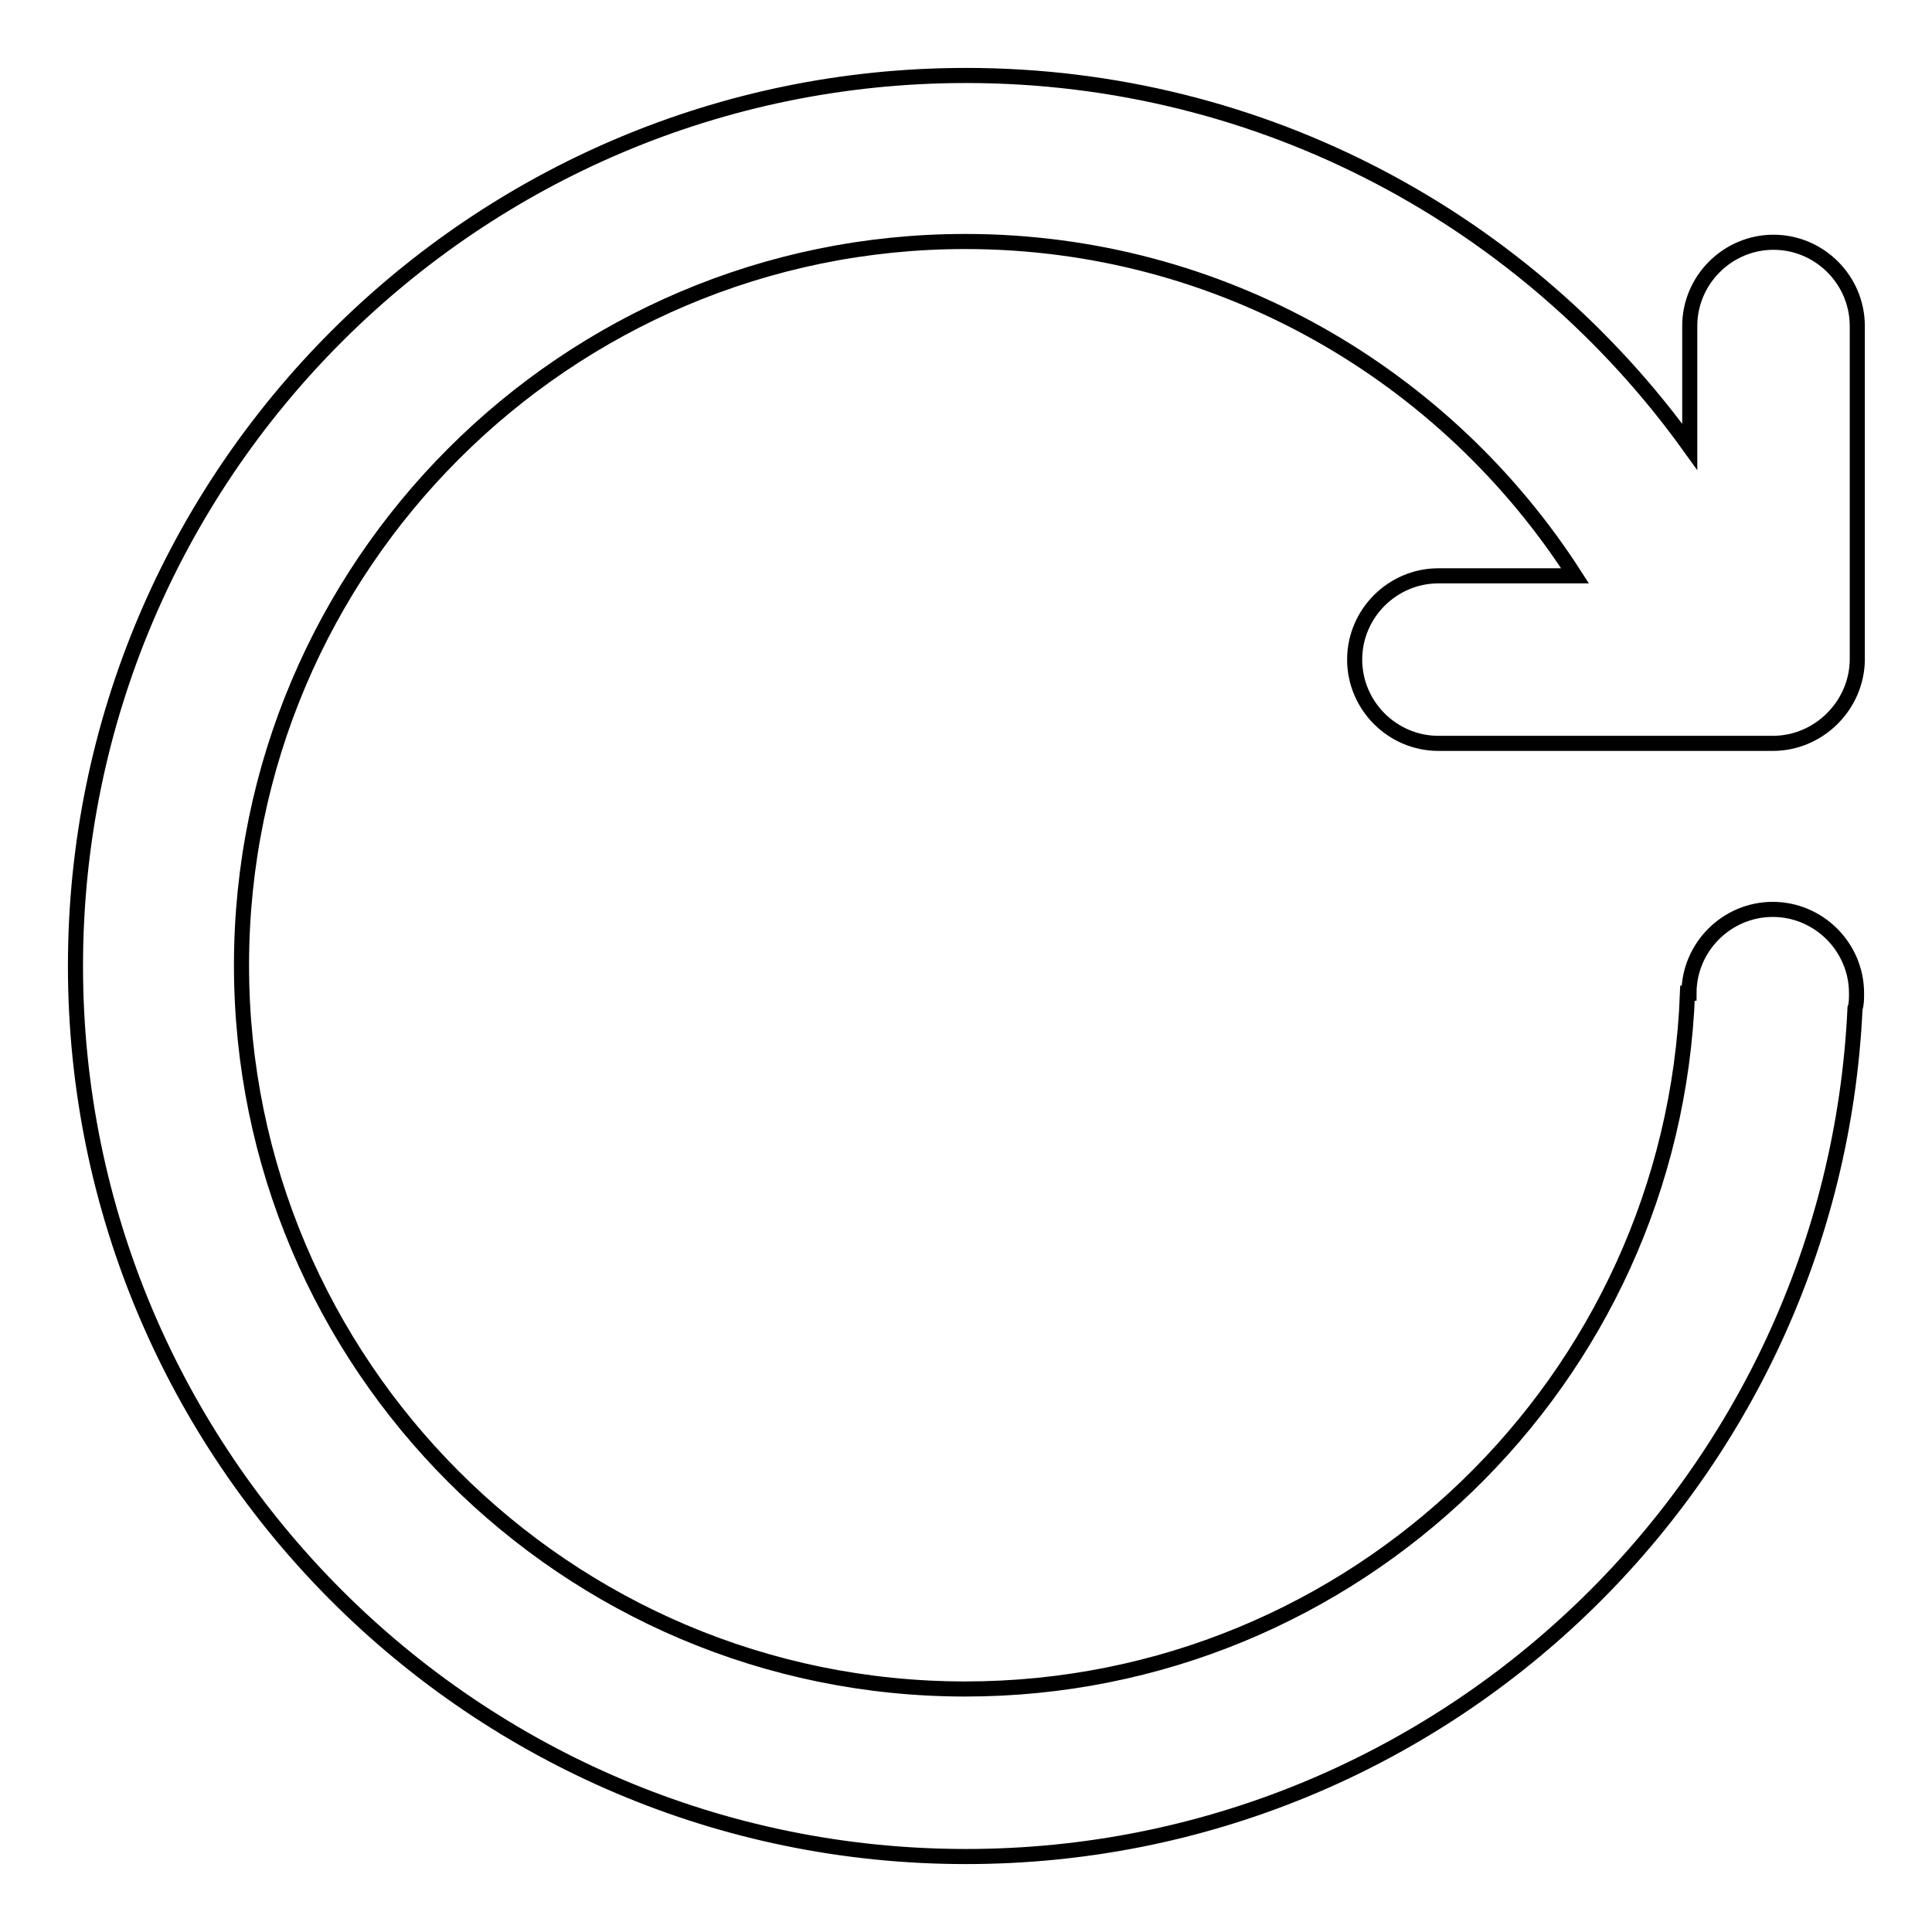
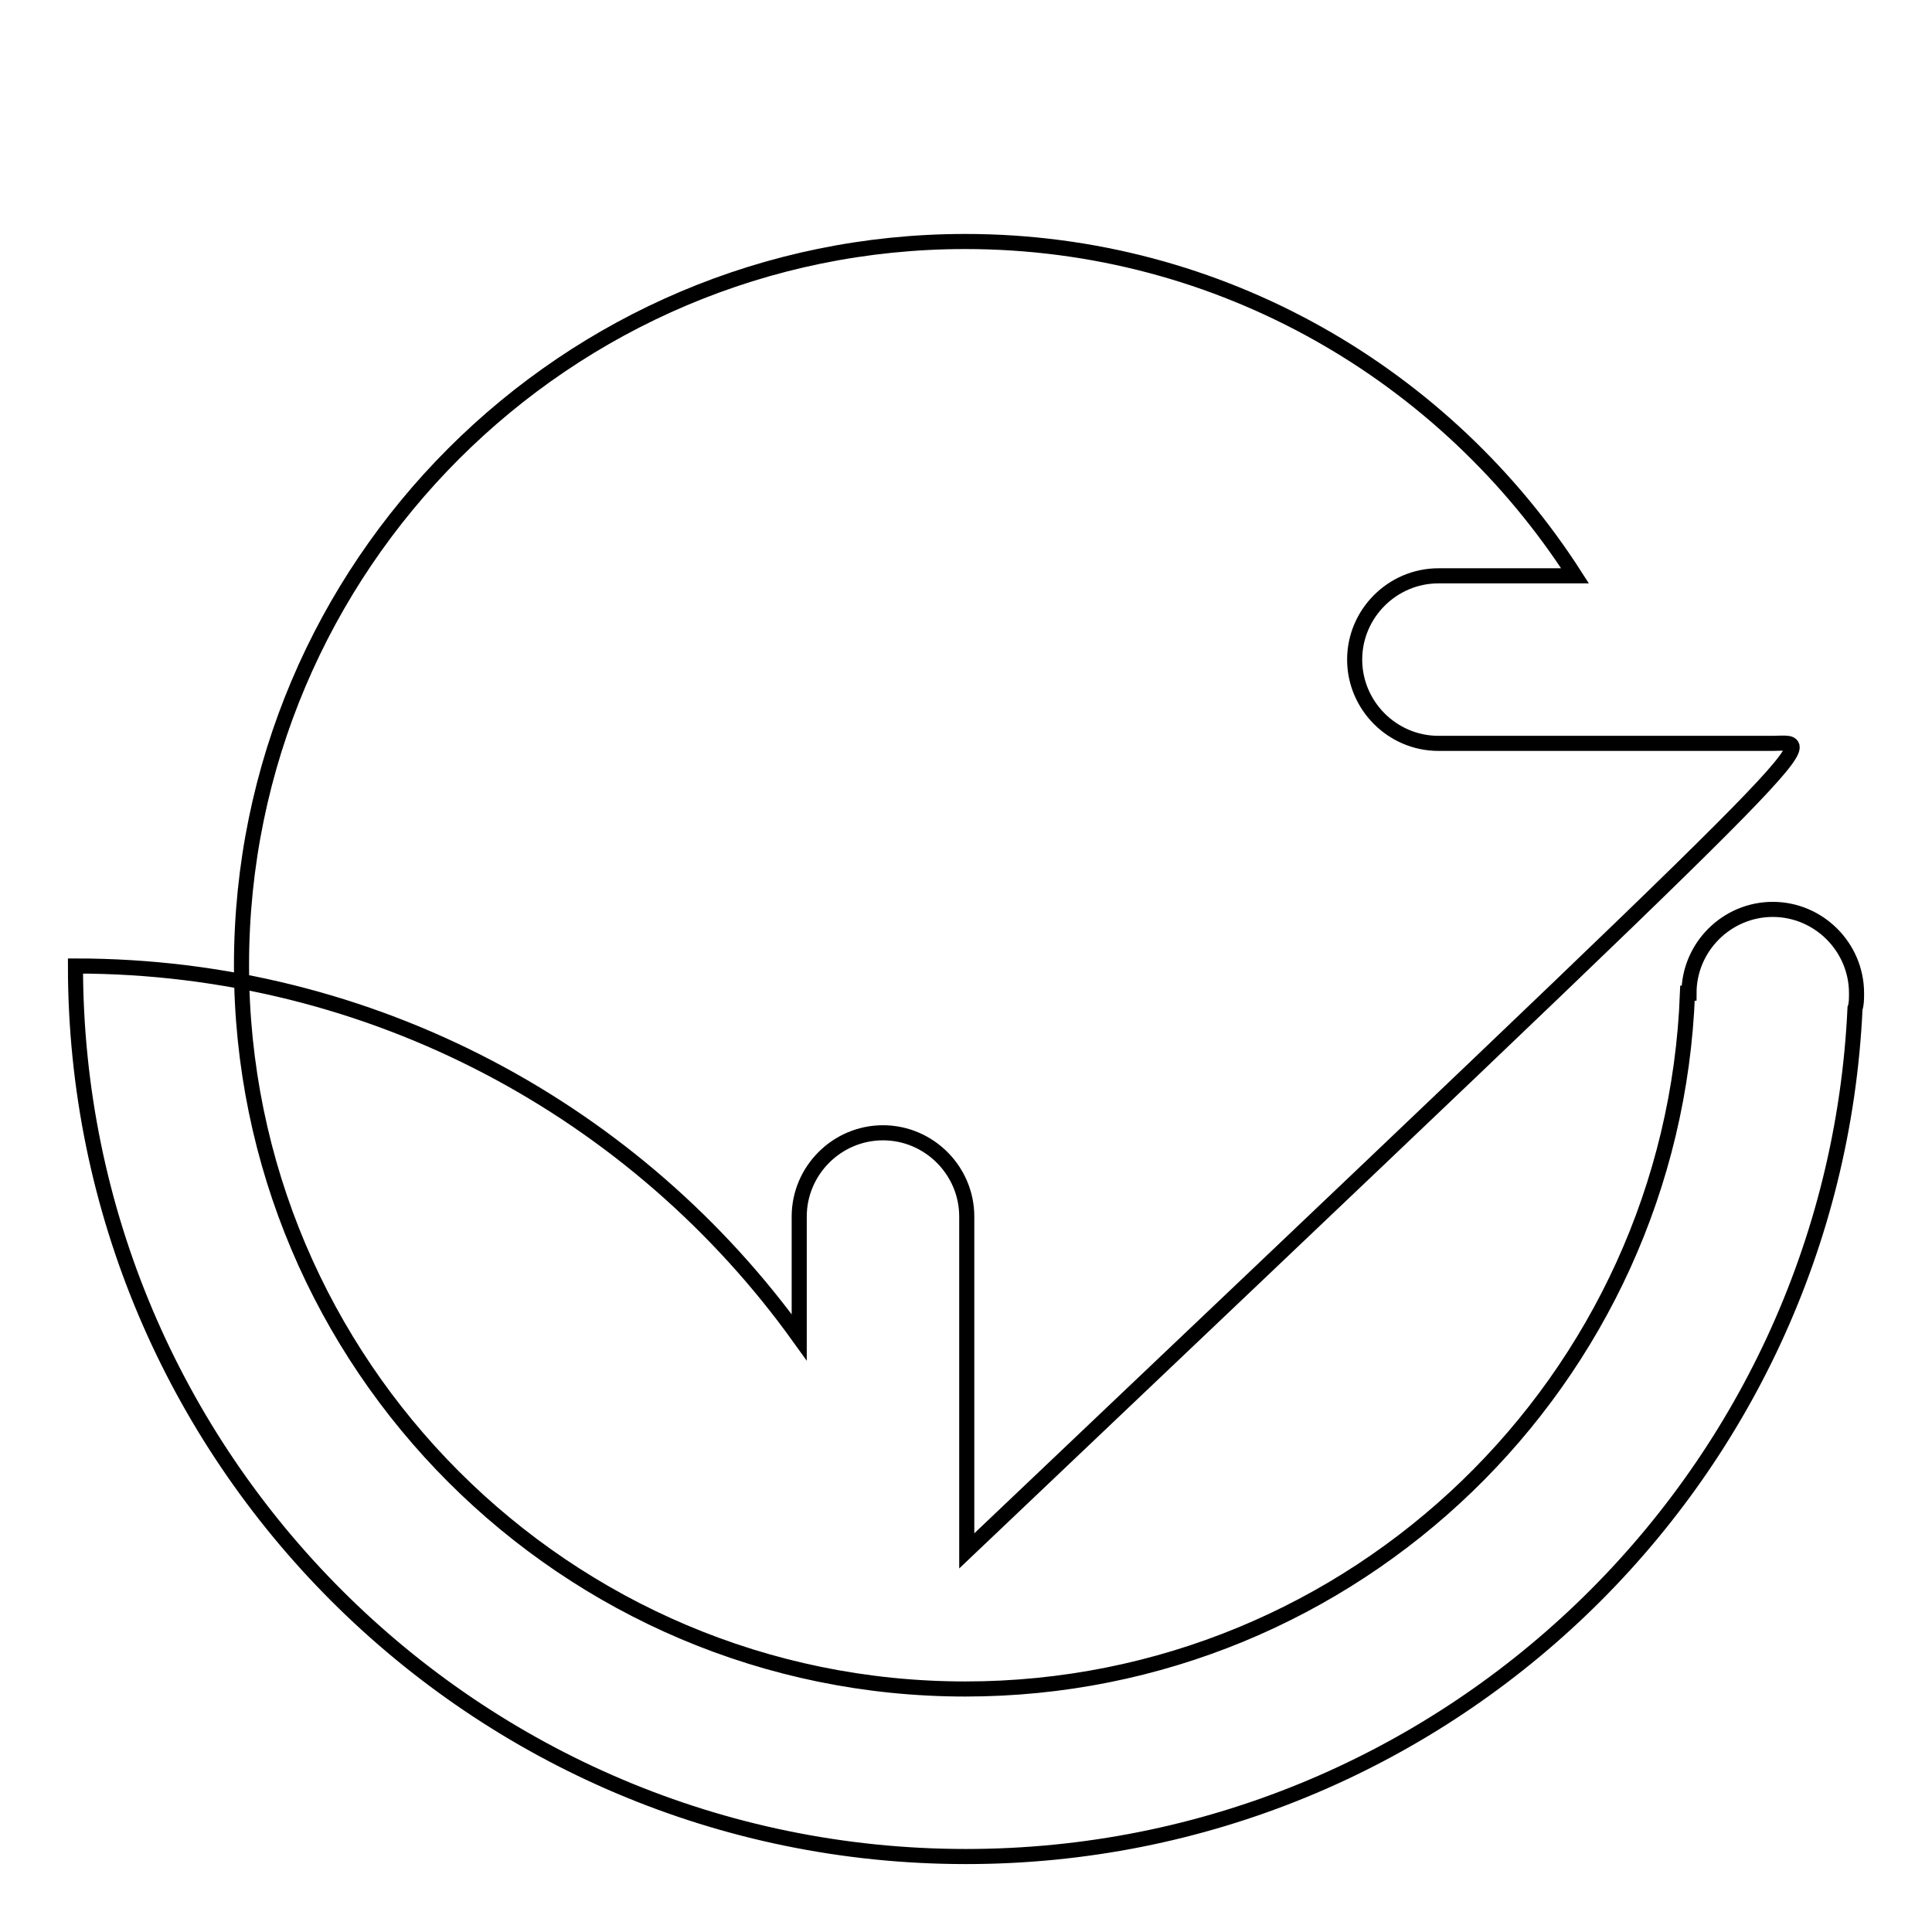
<svg xmlns="http://www.w3.org/2000/svg" version="1.1" x="0px" y="0px" viewBox="0 0 256 256" enable-background="new 0 0 256 256" xml:space="preserve">
  <g>
-     <path stroke-width="2" fill-opacity="0" stroke="#000000" d="M234.9,98.5h-44.3c-6.1,0-11.1-5-11.1-11.1s5-11.1,11.1-11.1h18.1c-17-26.5-46.8-44.3-80.8-44.3 c-52.9,0-95.9,43-95.9,95.9c0,52.9,43,95.9,95.9,95.9c51.6,0,93.8-40.9,95.7-92.2h0.2c0-6.1,5-11.1,11.1-11.1s11.1,5,11.1,11.1 c0,0.7,0,1.5-0.2,2C242.9,196.2,191.2,246,128,246c-65.1,0-118-52.9-118-118C10,62.9,62.9,10,128,10c39.5,0,74.5,19.4,95.9,49.2 v-16c0-6.1,5-11.1,11.1-11.1s11.1,5,11.1,11.1v44.3C246,93.5,241,98.5,234.9,98.5z" />
+     <path stroke-width="2" fill-opacity="0" stroke="#000000" d="M234.9,98.5h-44.3c-6.1,0-11.1-5-11.1-11.1s5-11.1,11.1-11.1h18.1c-17-26.5-46.8-44.3-80.8-44.3 c-52.9,0-95.9,43-95.9,95.9c0,52.9,43,95.9,95.9,95.9c51.6,0,93.8-40.9,95.7-92.2h0.2c0-6.1,5-11.1,11.1-11.1s11.1,5,11.1,11.1 c0,0.7,0,1.5-0.2,2C242.9,196.2,191.2,246,128,246c-65.1,0-118-52.9-118-118c39.5,0,74.5,19.4,95.9,49.2 v-16c0-6.1,5-11.1,11.1-11.1s11.1,5,11.1,11.1v44.3C246,93.5,241,98.5,234.9,98.5z" />
  </g>
</svg>